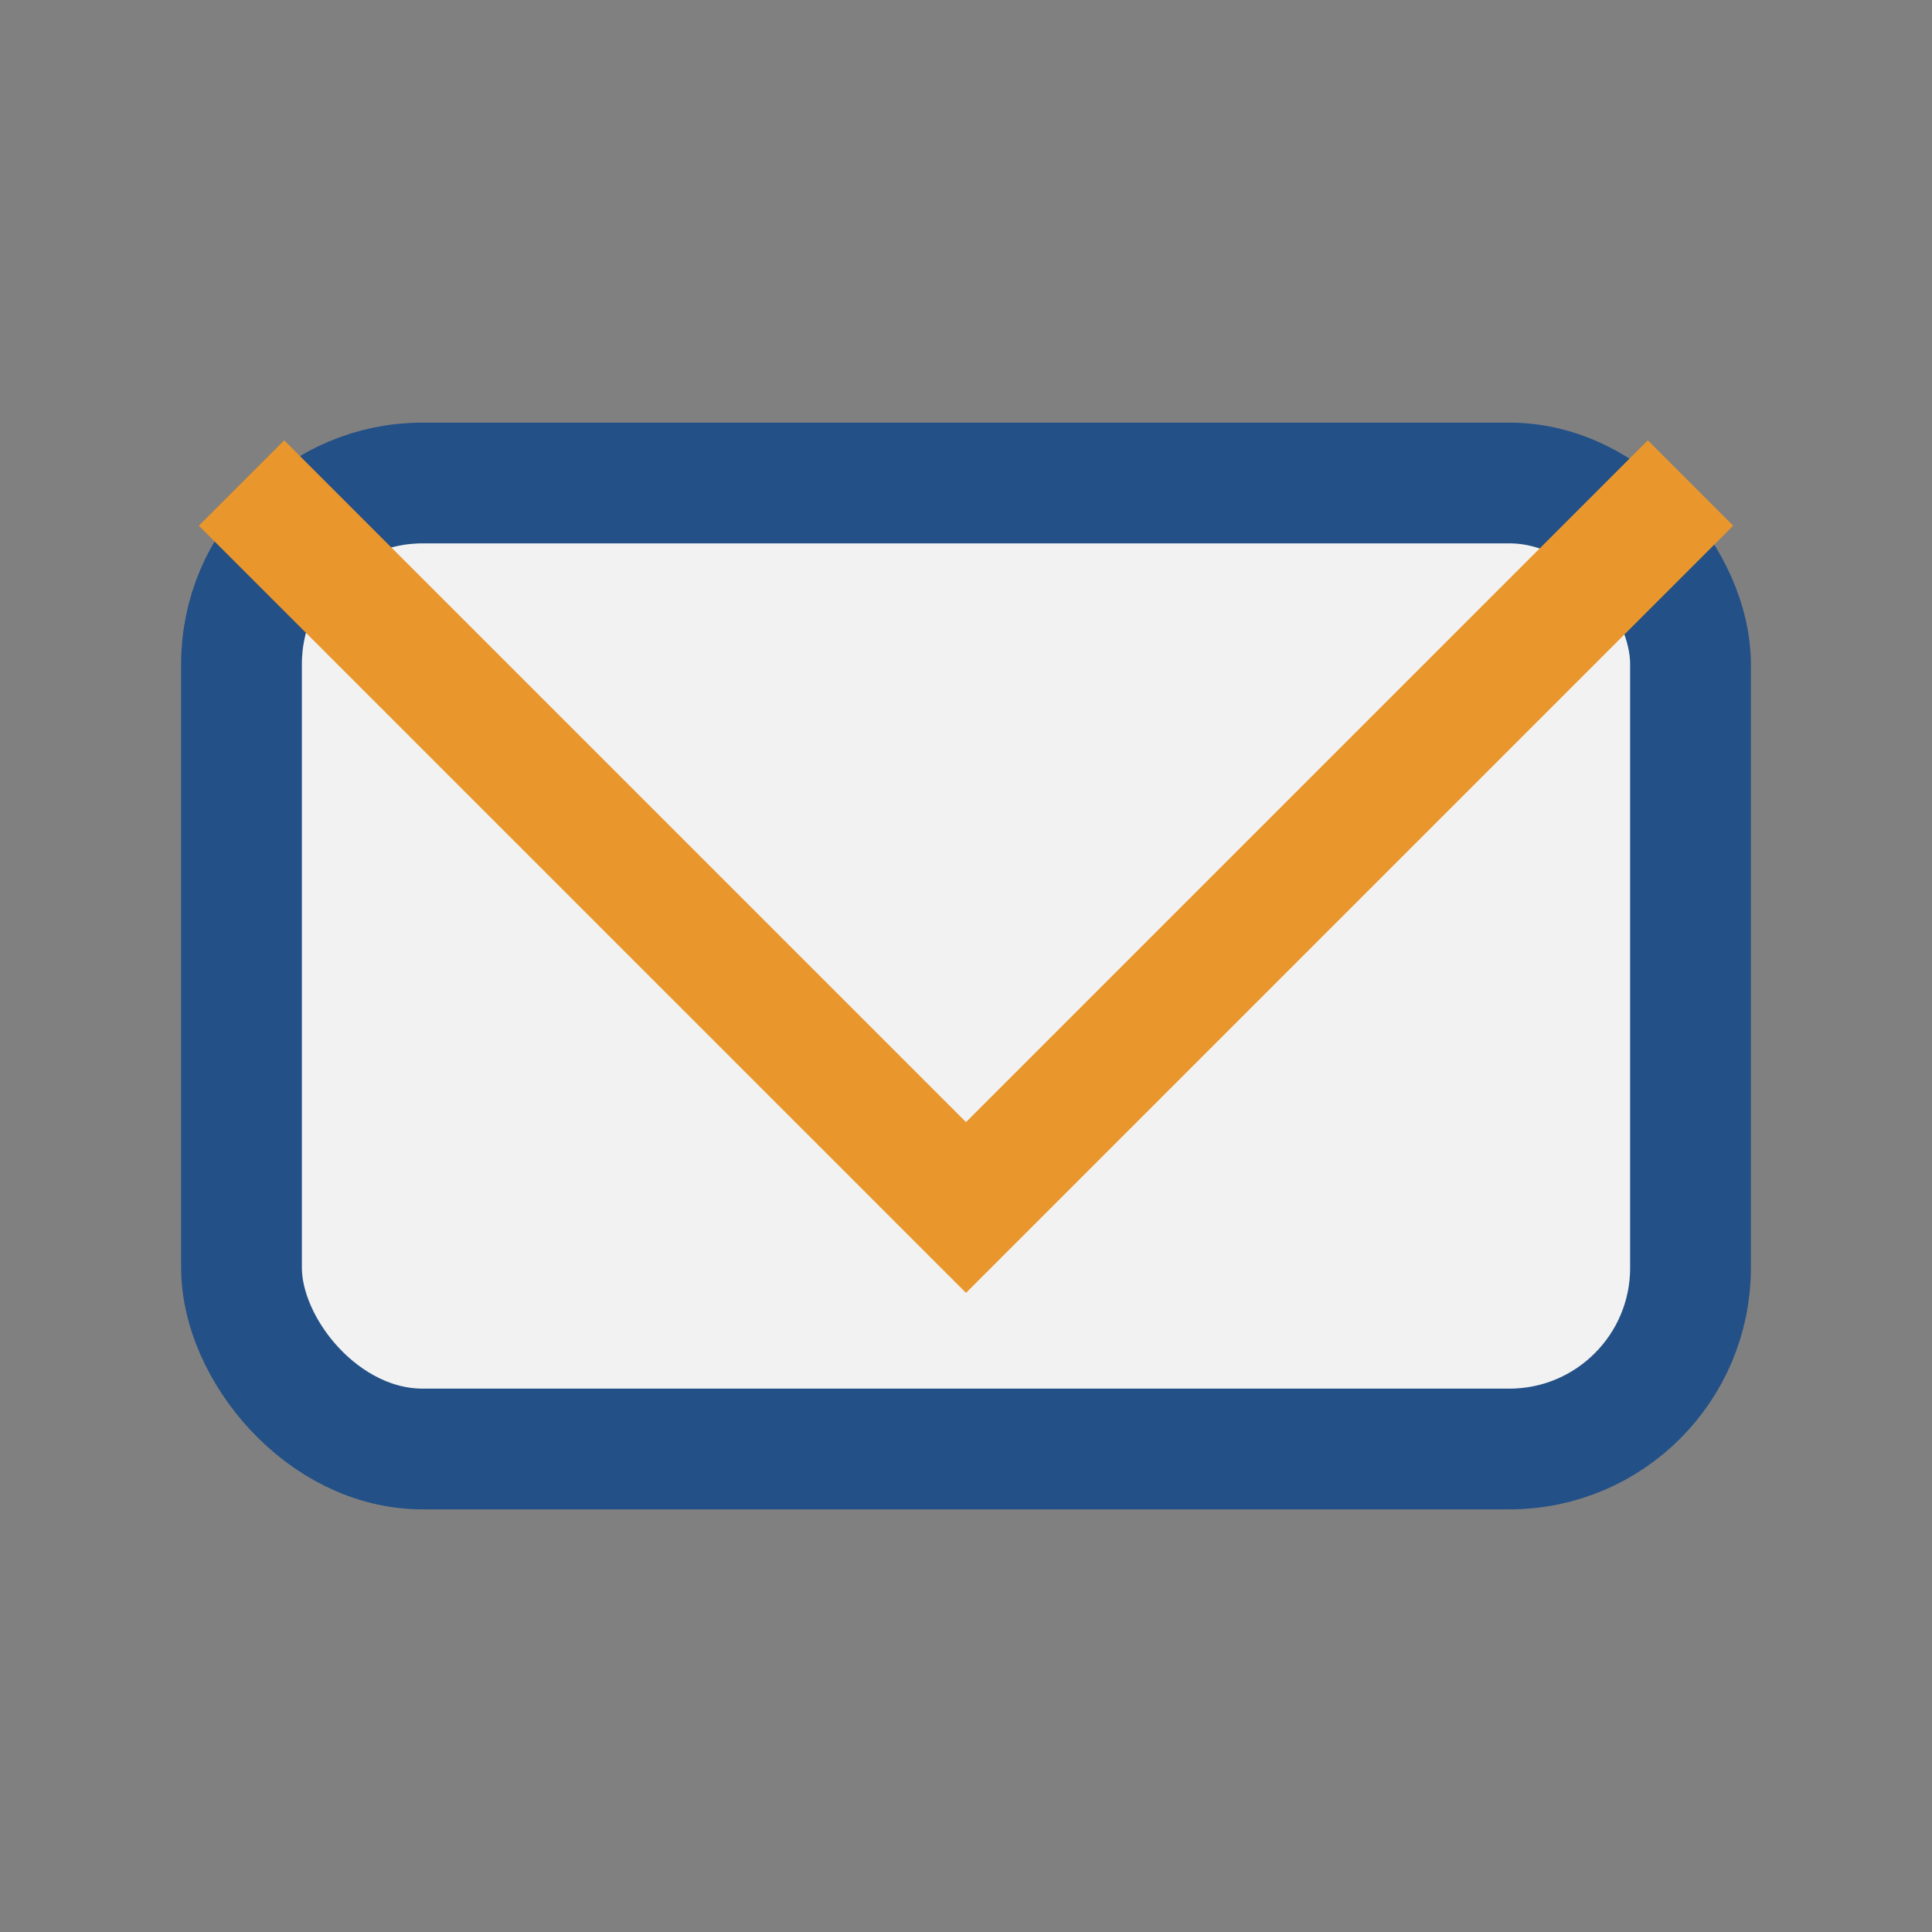
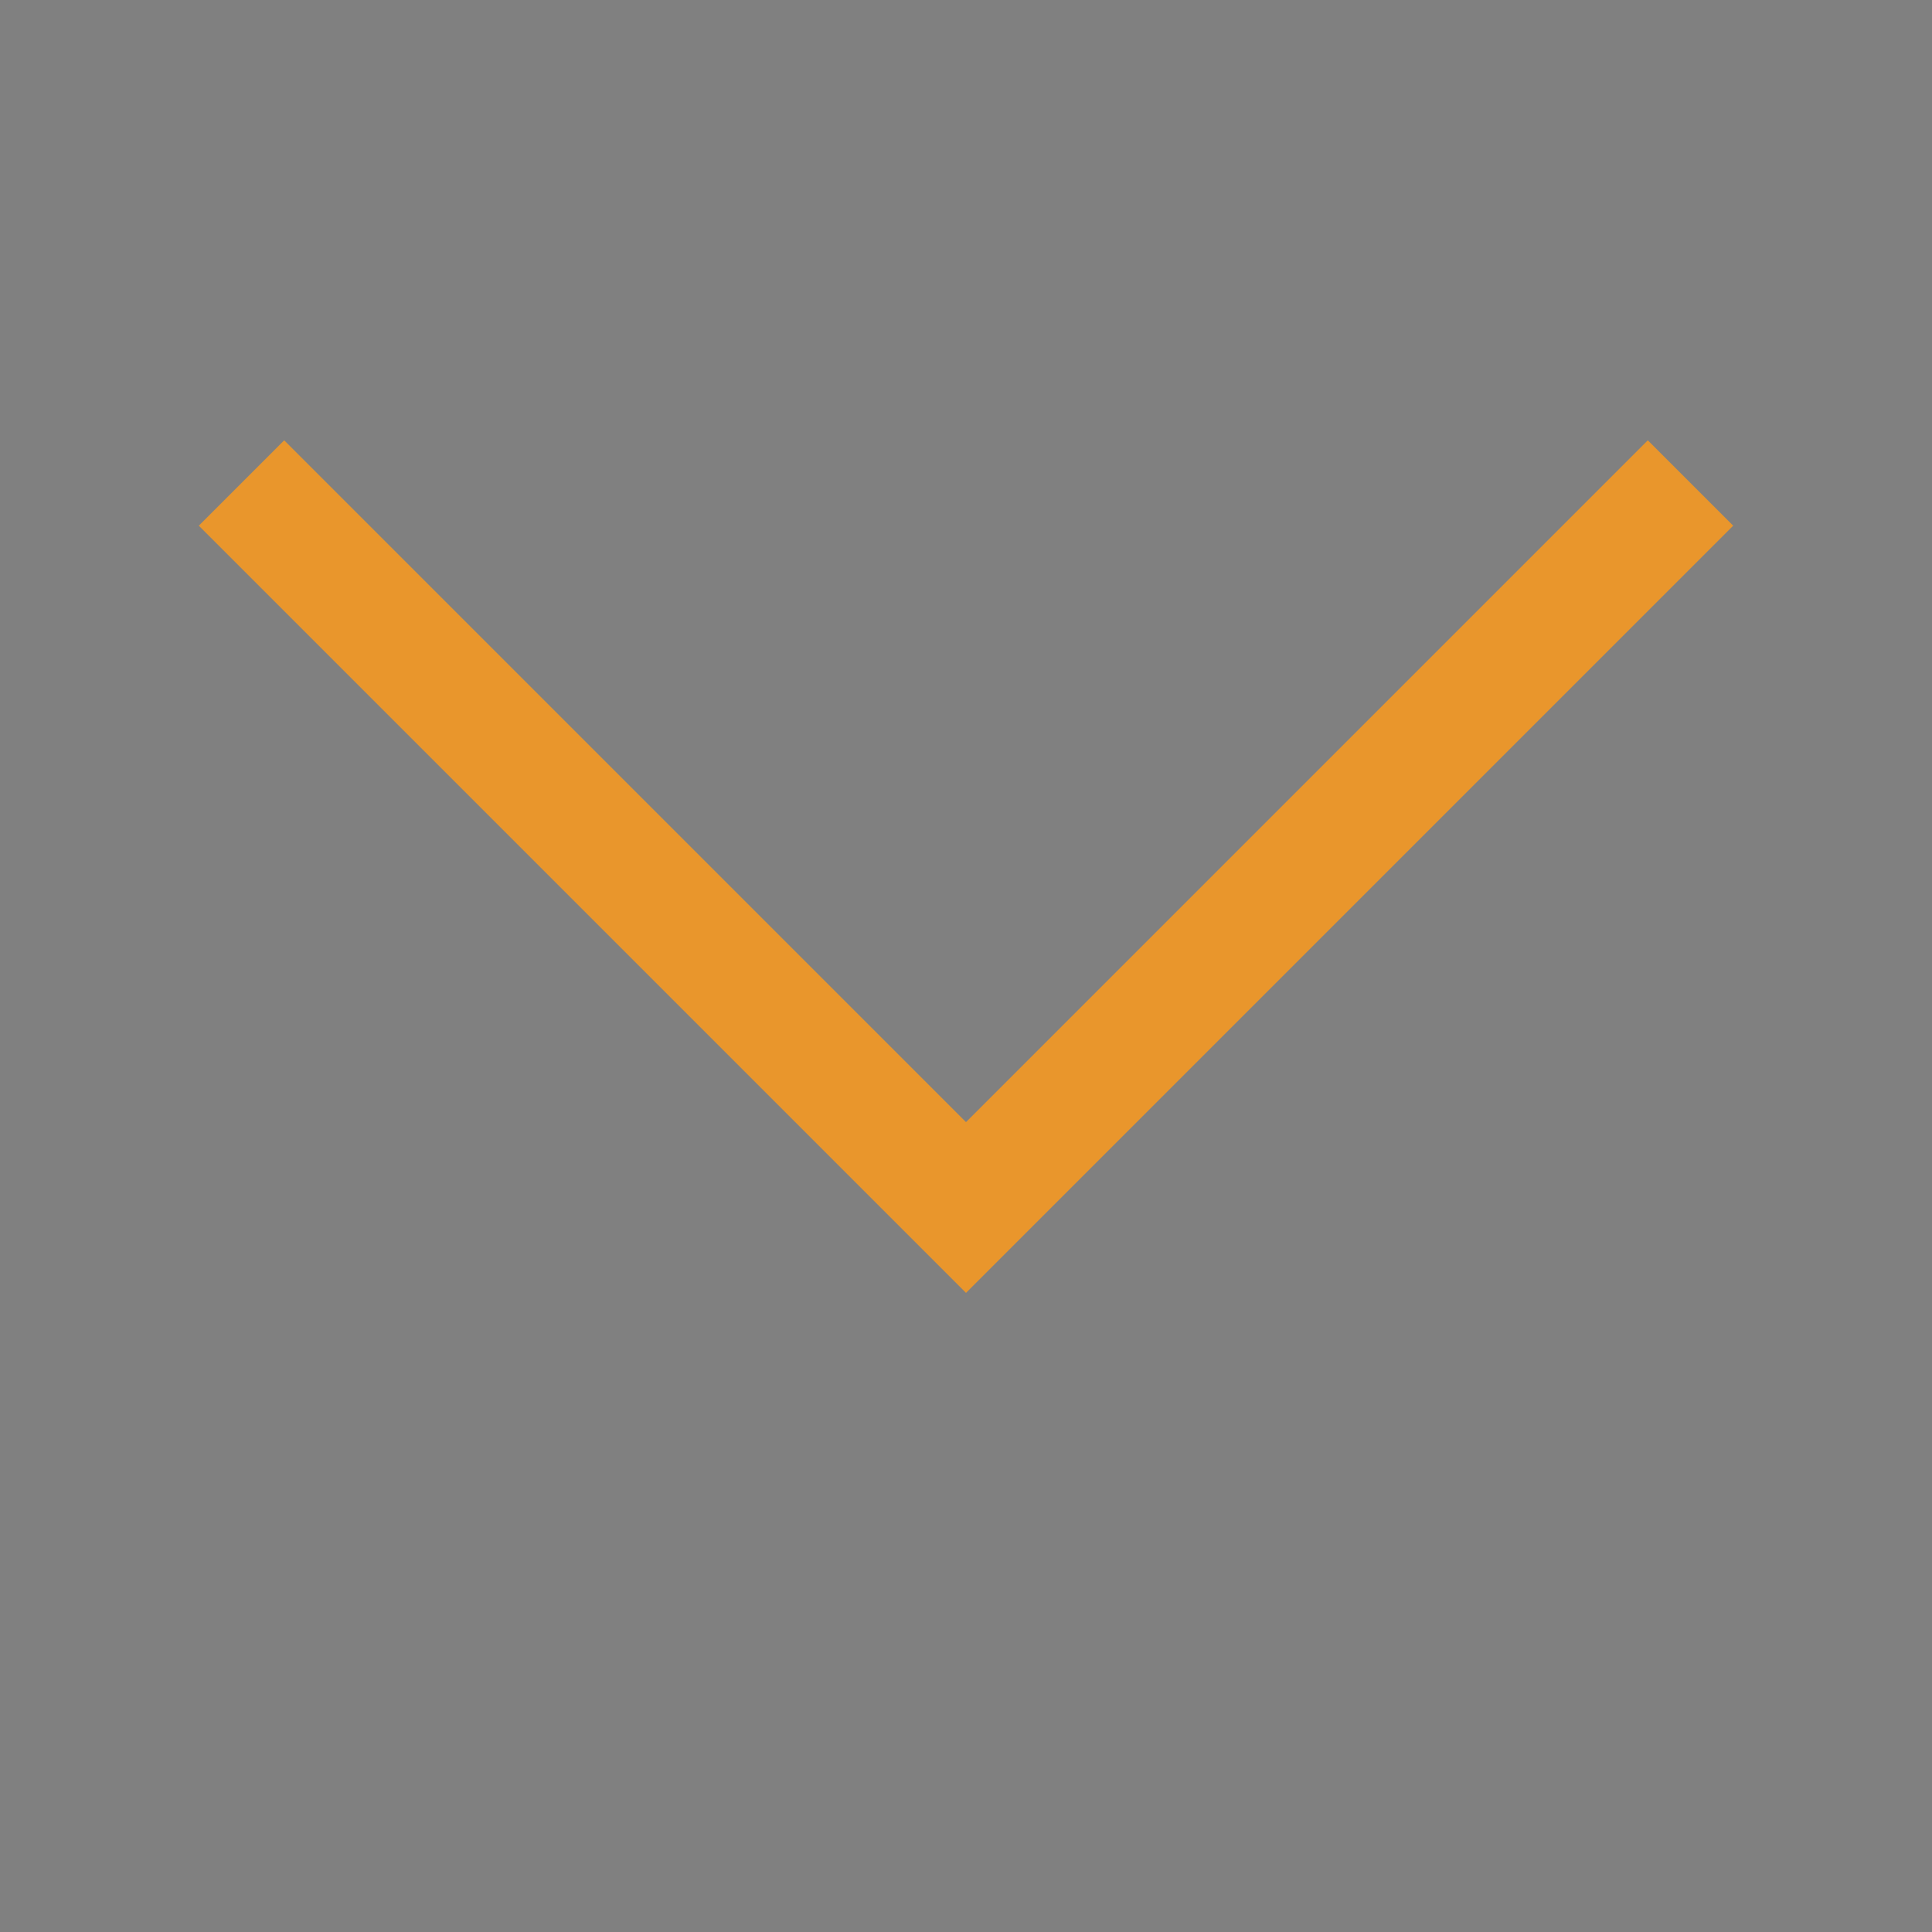
<svg xmlns="http://www.w3.org/2000/svg" width="32" height="32" viewBox="0 0 32 32">
  <rect x="0" y="0" width="32" height="32" fill="#808080" stroke="none" />
-   <rect x="4" y="8" width="24" height="16" rx="3" fill="#F2F2F2" stroke="#225087" stroke-width="2" />
  <polyline points="4,8 16,20 28,8" fill="none" stroke="#E9962C" stroke-width="2" />
</svg>